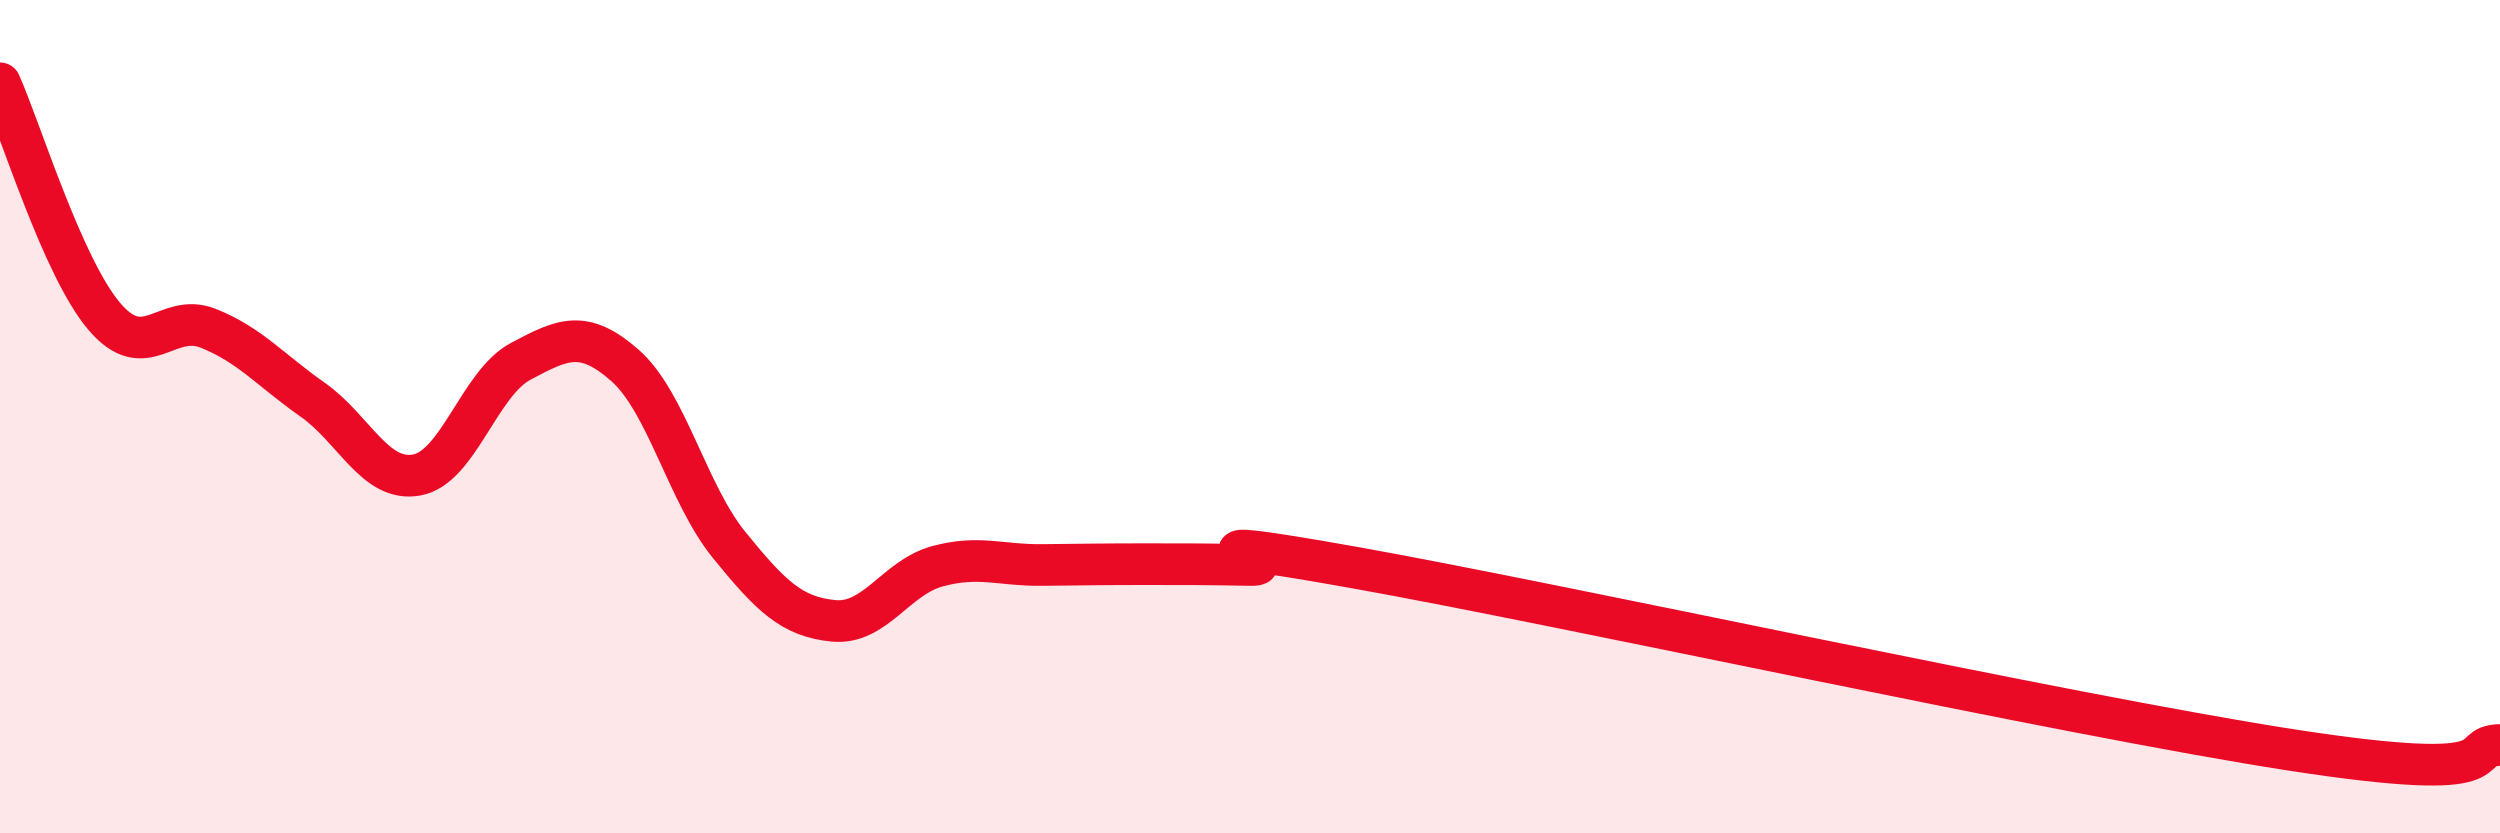
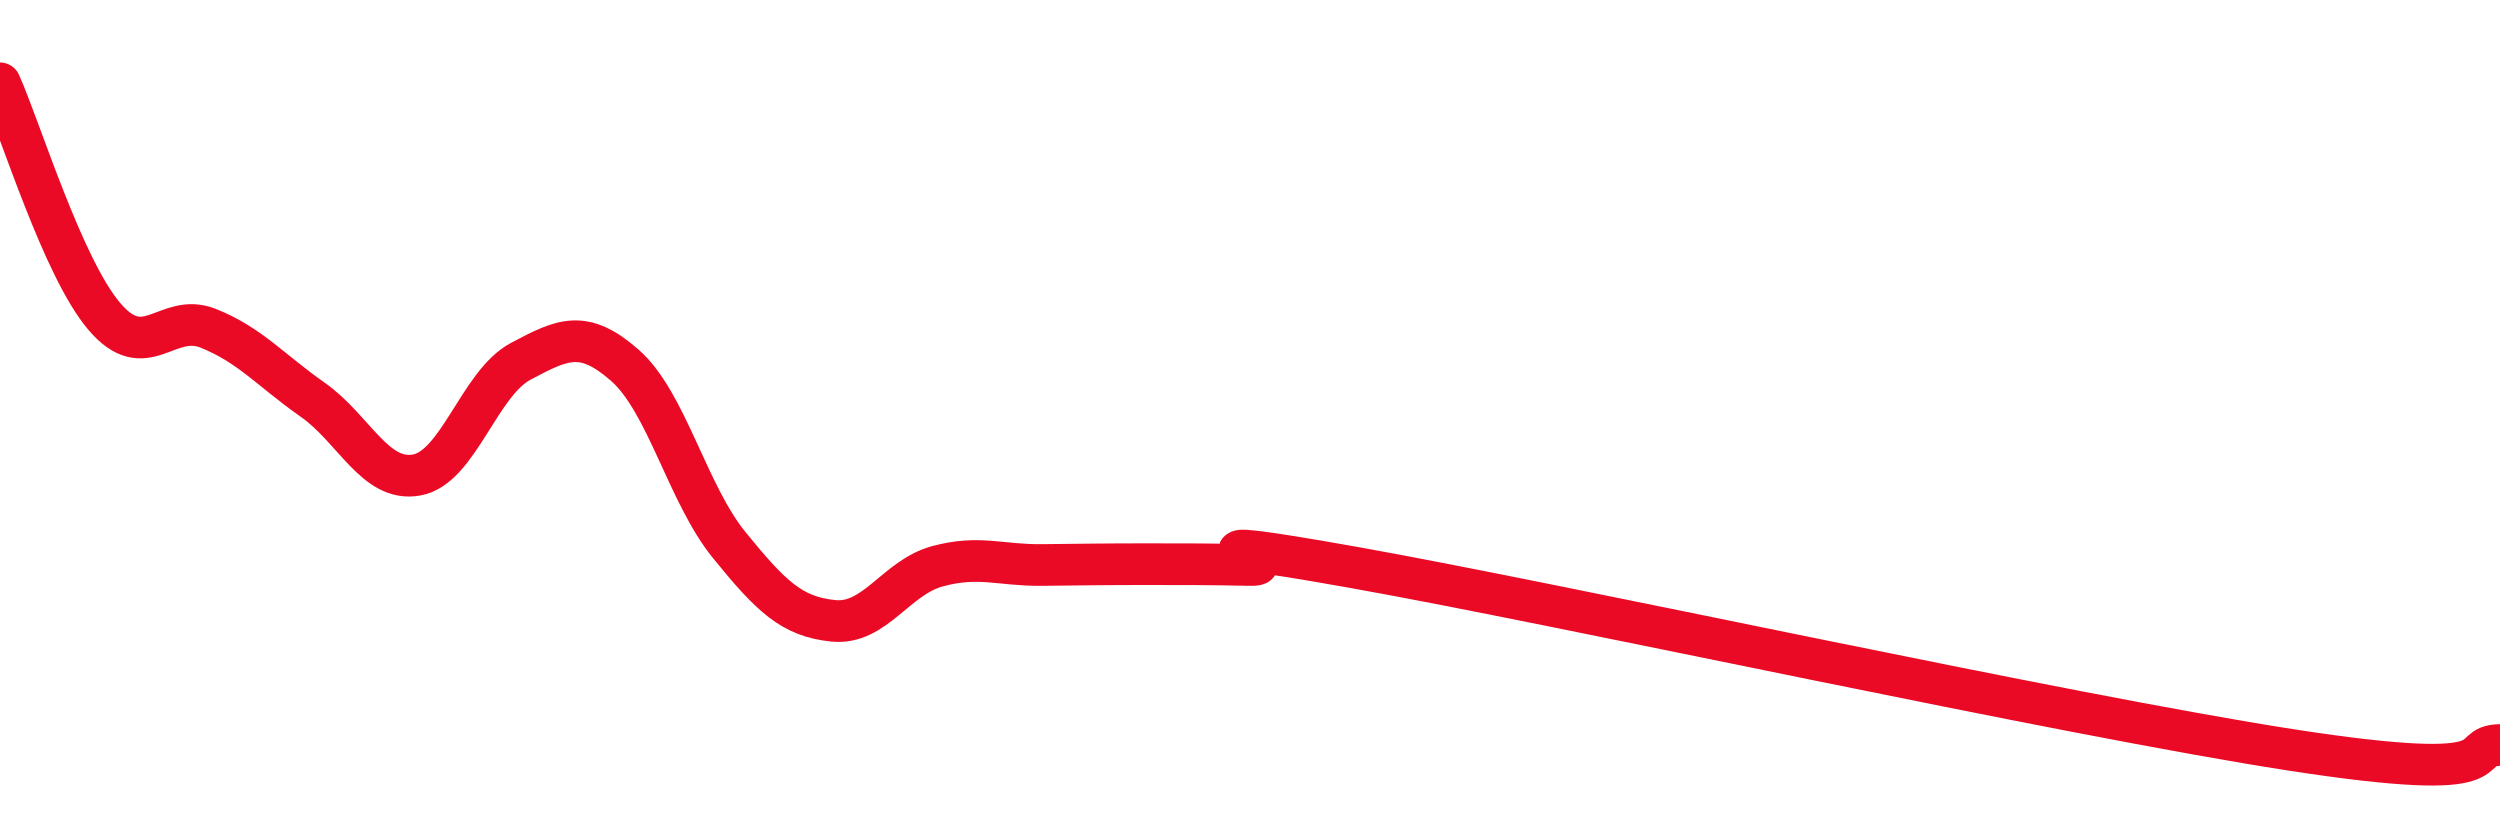
<svg xmlns="http://www.w3.org/2000/svg" width="60" height="20" viewBox="0 0 60 20">
-   <path d="M 0,2 C 0.5,3.12 1.5,6.41 2.5,7.59 C 3.5,8.77 4,7.48 5,7.88 C 6,8.28 6.5,8.89 7.5,9.59 C 8.5,10.29 9,11.58 10,11.4 C 11,11.22 11.5,9.2 12.5,8.67 C 13.5,8.14 14,7.89 15,8.77 C 16,9.65 16.5,11.85 17.5,13.08 C 18.5,14.31 19,14.8 20,14.9 C 21,15 21.5,13.86 22.5,13.59 C 23.5,13.32 24,13.57 25,13.56 C 26,13.55 26.5,13.54 27.5,13.54 C 28.5,13.54 29,13.54 30,13.56 C 31,13.58 27.5,12.73 32.5,13.62 C 37.5,14.51 49.5,17.15 55,18 C 60.5,18.85 59,17.9 60,17.88L60 20L0 20Z" fill="#EB0A25" opacity="0.1" stroke-linecap="round" stroke-linejoin="round" />
  <path d="M 0,2 C 0.5,3.12 1.5,6.41 2.5,7.59 C 3.5,8.77 4,7.48 5,7.88 C 6,8.28 6.5,8.89 7.5,9.59 C 8.5,10.29 9,11.58 10,11.4 C 11,11.22 11.5,9.2 12.5,8.67 C 13.5,8.14 14,7.89 15,8.77 C 16,9.65 16.5,11.85 17.5,13.08 C 18.5,14.31 19,14.8 20,14.9 C 21,15 21.5,13.86 22.5,13.59 C 23.5,13.32 24,13.57 25,13.56 C 26,13.55 26.5,13.54 27.5,13.54 C 28.5,13.54 29,13.54 30,13.56 C 31,13.58 27.5,12.73 32.5,13.62 C 37.5,14.51 49.5,17.15 55,18 C 60.5,18.85 59,17.9 60,17.88" stroke="#EB0A25" stroke-width="1" fill="none" stroke-linecap="round" stroke-linejoin="round" />
</svg>